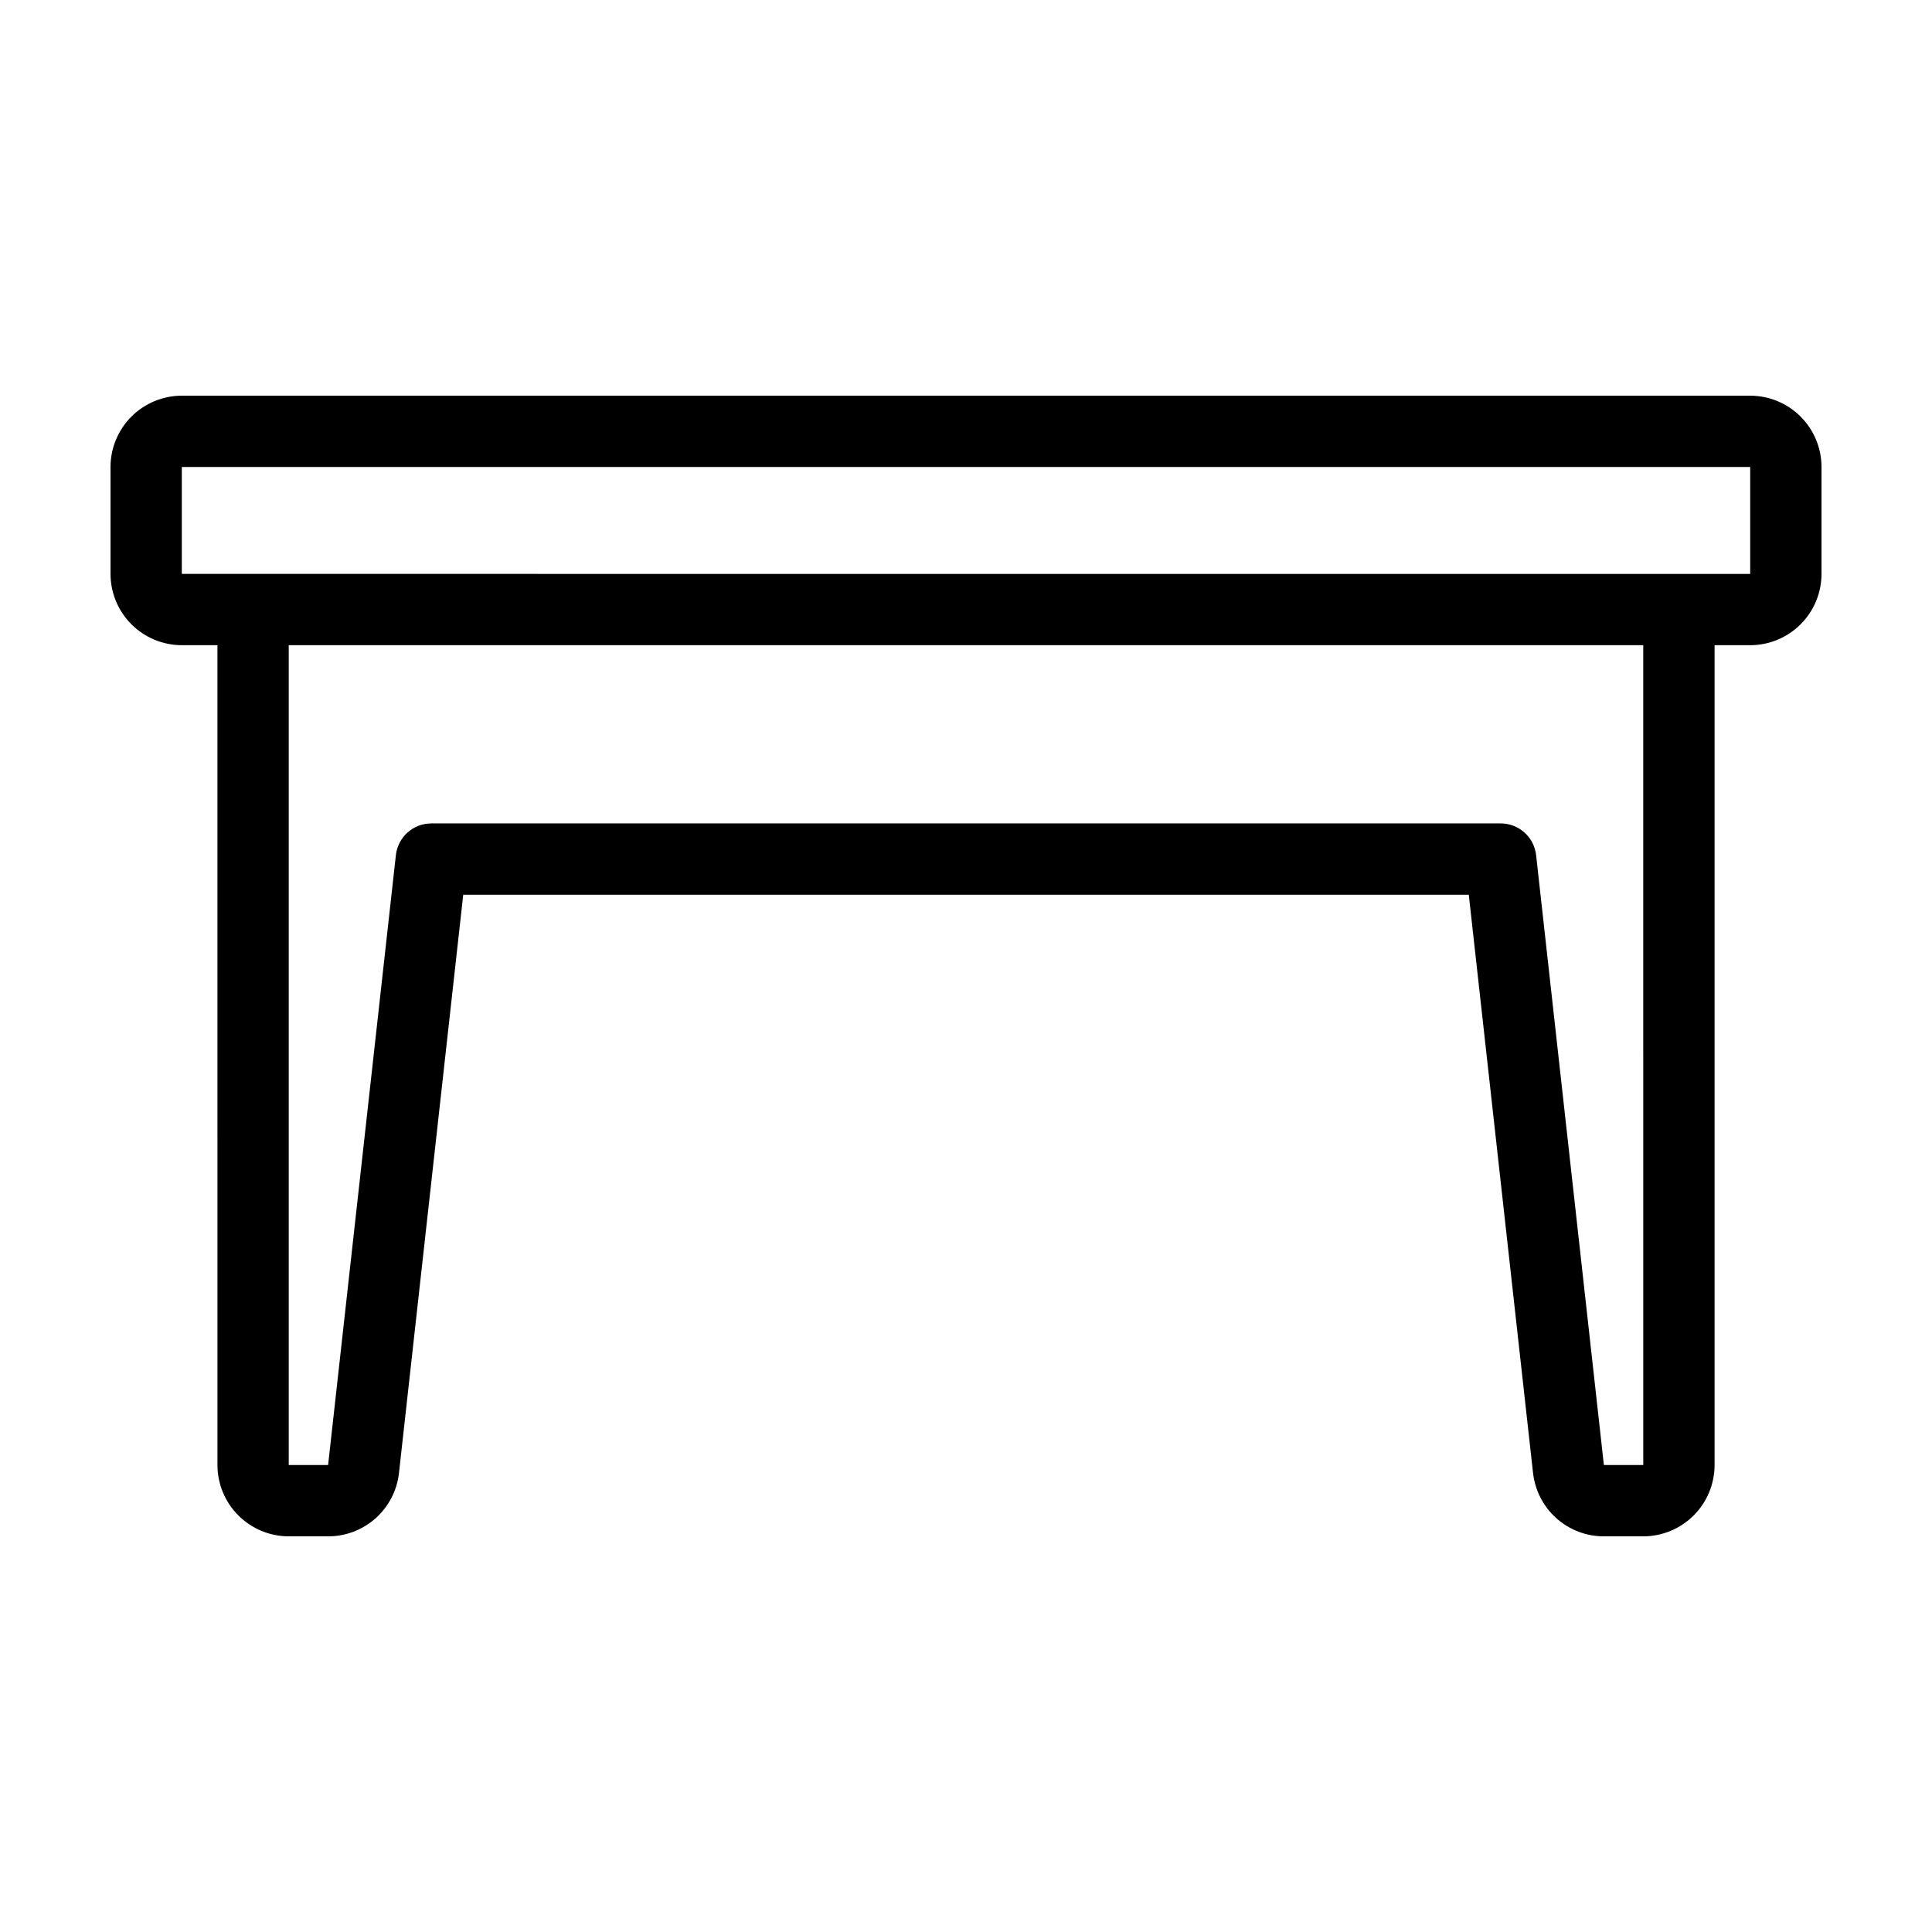
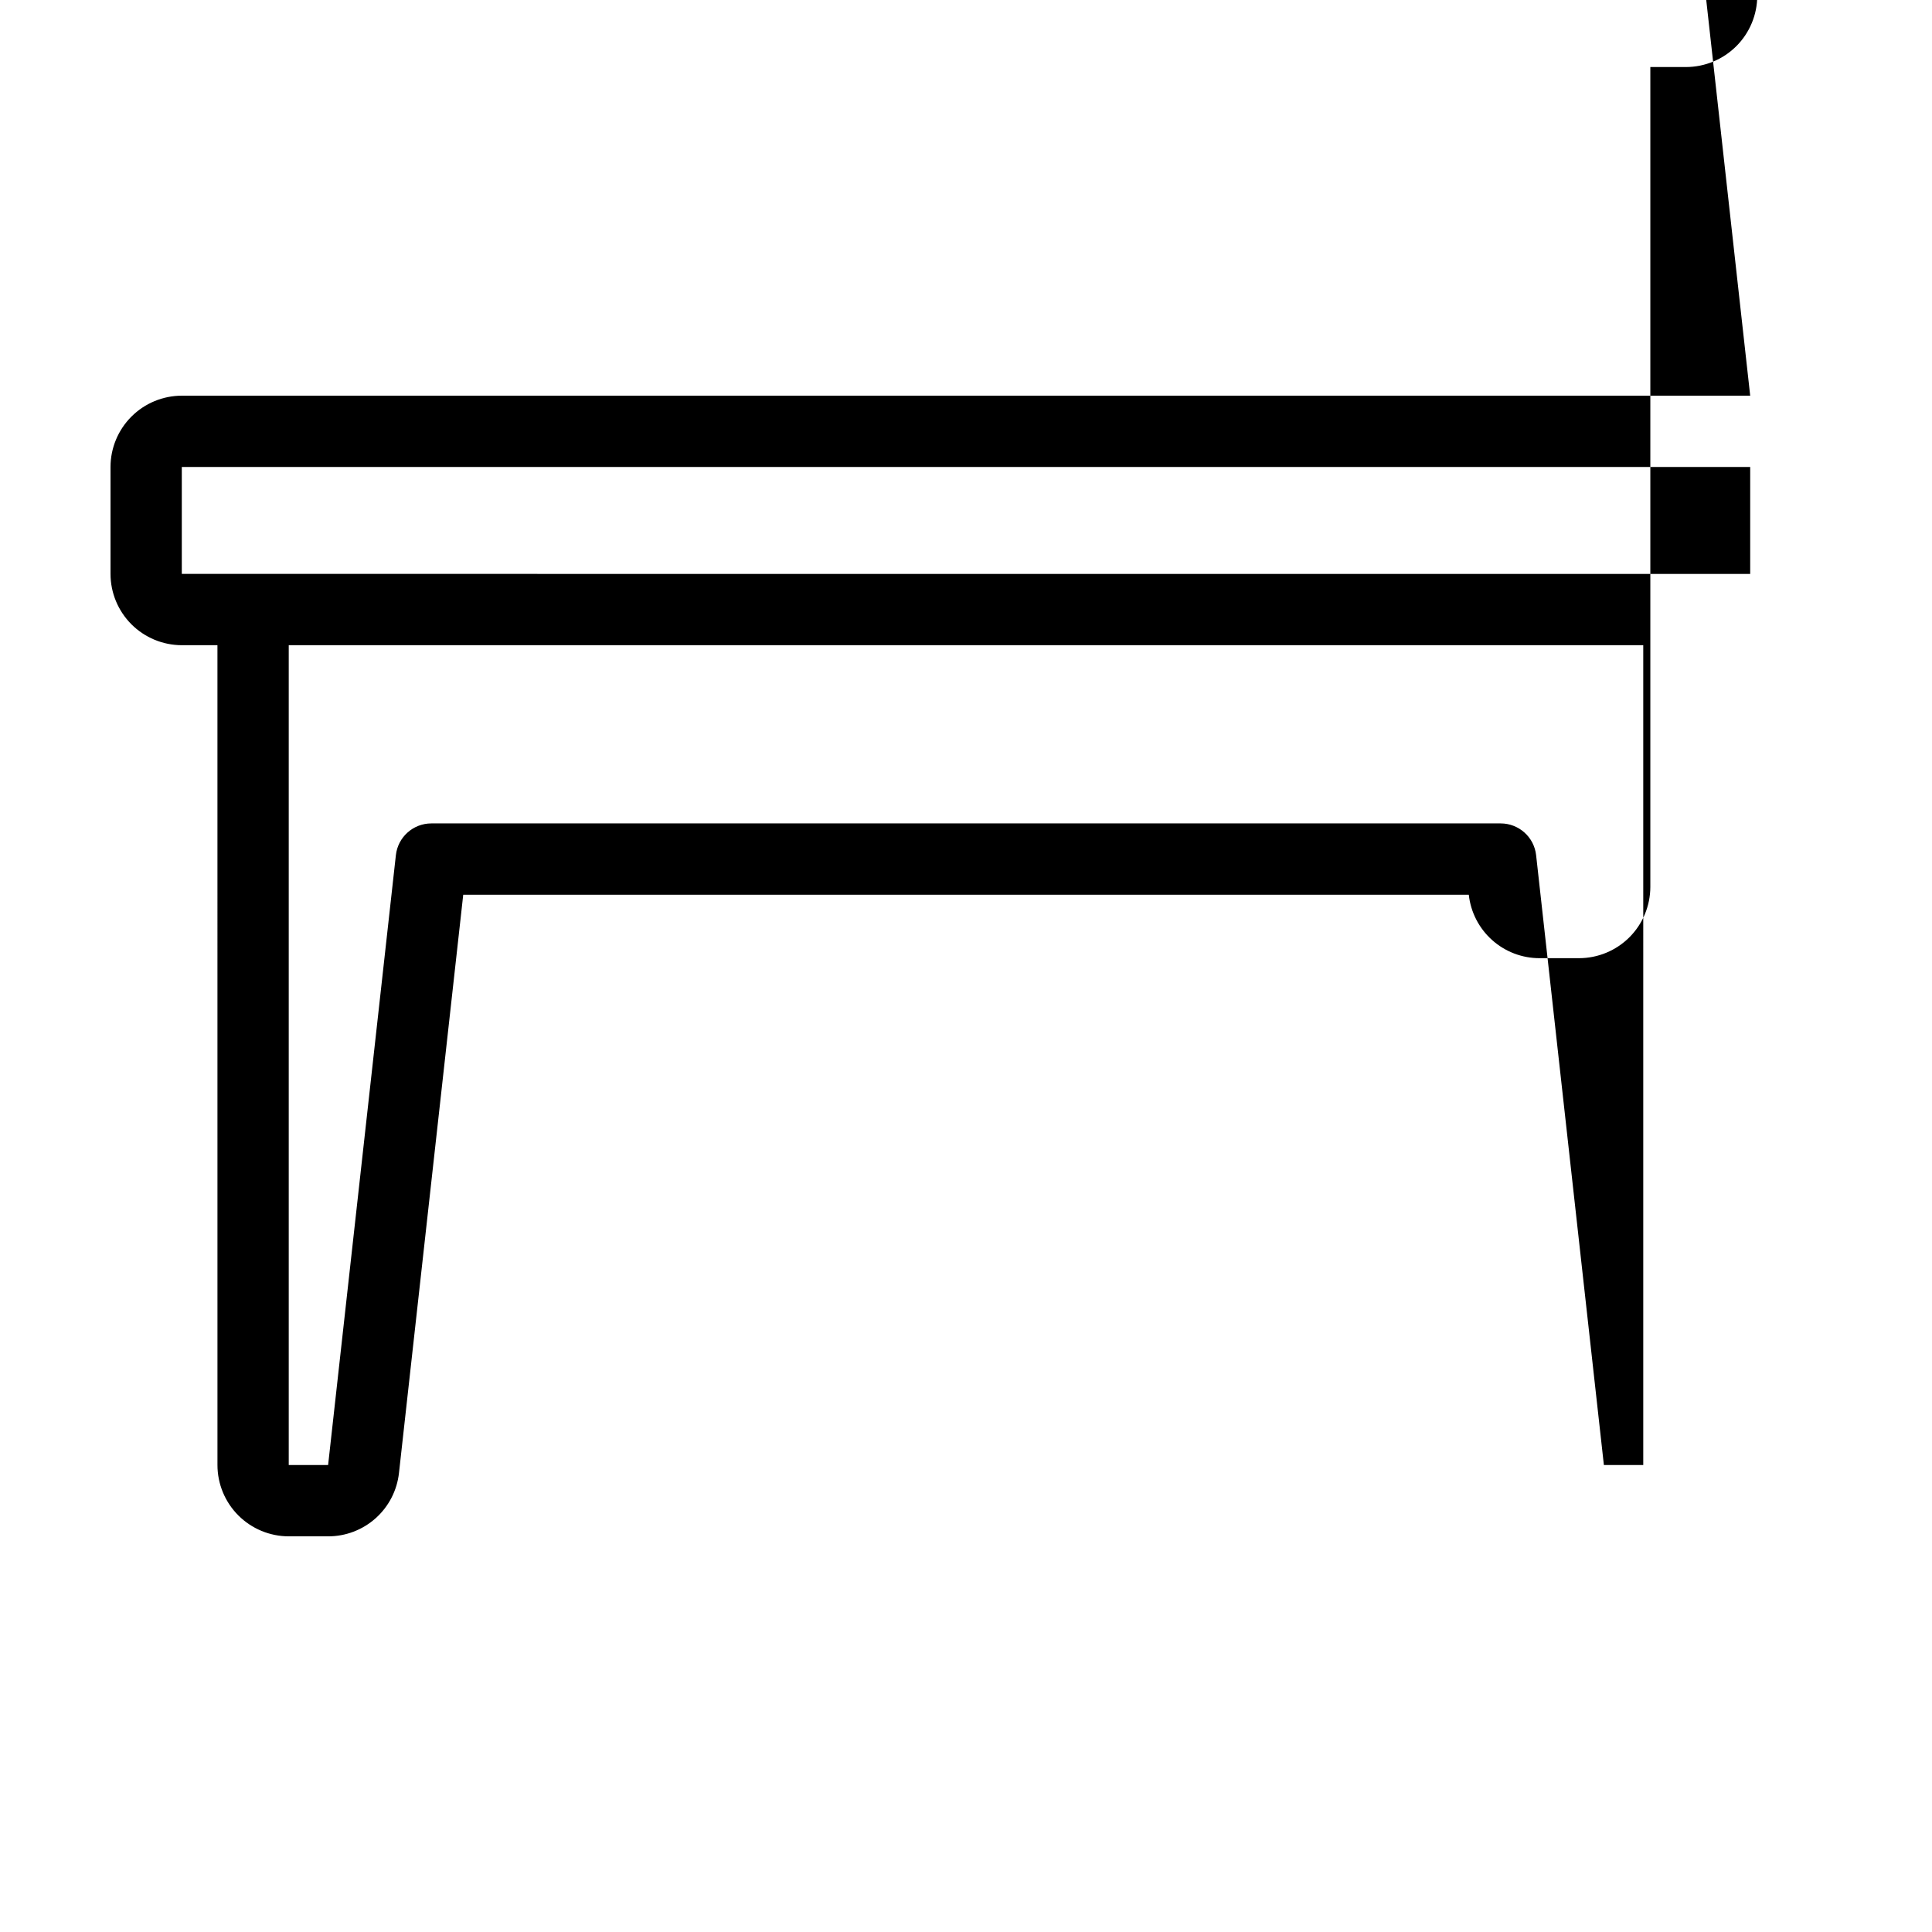
<svg xmlns="http://www.w3.org/2000/svg" fill="#000000" width="800px" height="800px" version="1.1" viewBox="144 144 512 512">
-   <path d="m607.82 248.86h-415.64c-5.008 0.008-9.809 2-13.352 5.543-3.539 3.539-5.535 8.34-5.539 13.352v28.34-0.004c0.004 5.012 2 9.812 5.539 13.355 3.543 3.539 8.344 5.531 13.352 5.539h9.445l0.004 217.27c0.004 5.008 1.996 9.809 5.539 13.352 3.543 3.539 8.344 5.531 13.352 5.539h10.434c4.652 0.008 9.141-1.707 12.609-4.809 3.465-3.102 5.664-7.375 6.172-11.996l17.027-153.23h266.48l17.027 153.22h0.004c0.508 4.625 2.703 8.902 6.172 12.004 3.465 3.106 7.957 4.82 12.609 4.812h10.434c5.008-0.008 9.809-2 13.352-5.539 3.543-3.543 5.535-8.344 5.543-13.352v-217.27h9.445c5.008-0.008 9.809-2 13.352-5.539 3.543-3.543 5.535-8.344 5.539-13.355v-28.336c-0.004-5.012-1.996-9.812-5.539-13.352-3.543-3.543-8.344-5.535-13.352-5.543zm-28.34 283.39h-10.434l-17.961-161.63c-0.535-4.785-4.578-8.402-9.391-8.406h-283.39c-4.812 0.004-8.855 3.621-9.391 8.406l-17.961 161.63h-10.434v-217.27h358.96zm-387.3-236.16v-28.336h415.64v28.34z" />
+   <path d="m607.82 248.86h-415.64c-5.008 0.008-9.809 2-13.352 5.543-3.539 3.539-5.535 8.34-5.539 13.352v28.34-0.004c0.004 5.012 2 9.812 5.539 13.355 3.543 3.539 8.344 5.531 13.352 5.539h9.445l0.004 217.27c0.004 5.008 1.996 9.809 5.539 13.352 3.543 3.539 8.344 5.531 13.352 5.539h10.434c4.652 0.008 9.141-1.707 12.609-4.809 3.465-3.102 5.664-7.375 6.172-11.996l17.027-153.23h266.48h0.004c0.508 4.625 2.703 8.902 6.172 12.004 3.465 3.106 7.957 4.82 12.609 4.812h10.434c5.008-0.008 9.809-2 13.352-5.539 3.543-3.543 5.535-8.344 5.543-13.352v-217.27h9.445c5.008-0.008 9.809-2 13.352-5.539 3.543-3.543 5.535-8.344 5.539-13.355v-28.336c-0.004-5.012-1.996-9.812-5.539-13.352-3.543-3.543-8.344-5.535-13.352-5.543zm-28.34 283.39h-10.434l-17.961-161.63c-0.535-4.785-4.578-8.402-9.391-8.406h-283.39c-4.812 0.004-8.855 3.621-9.391 8.406l-17.961 161.63h-10.434v-217.27h358.96zm-387.3-236.16v-28.336h415.64v28.34z" />
</svg>